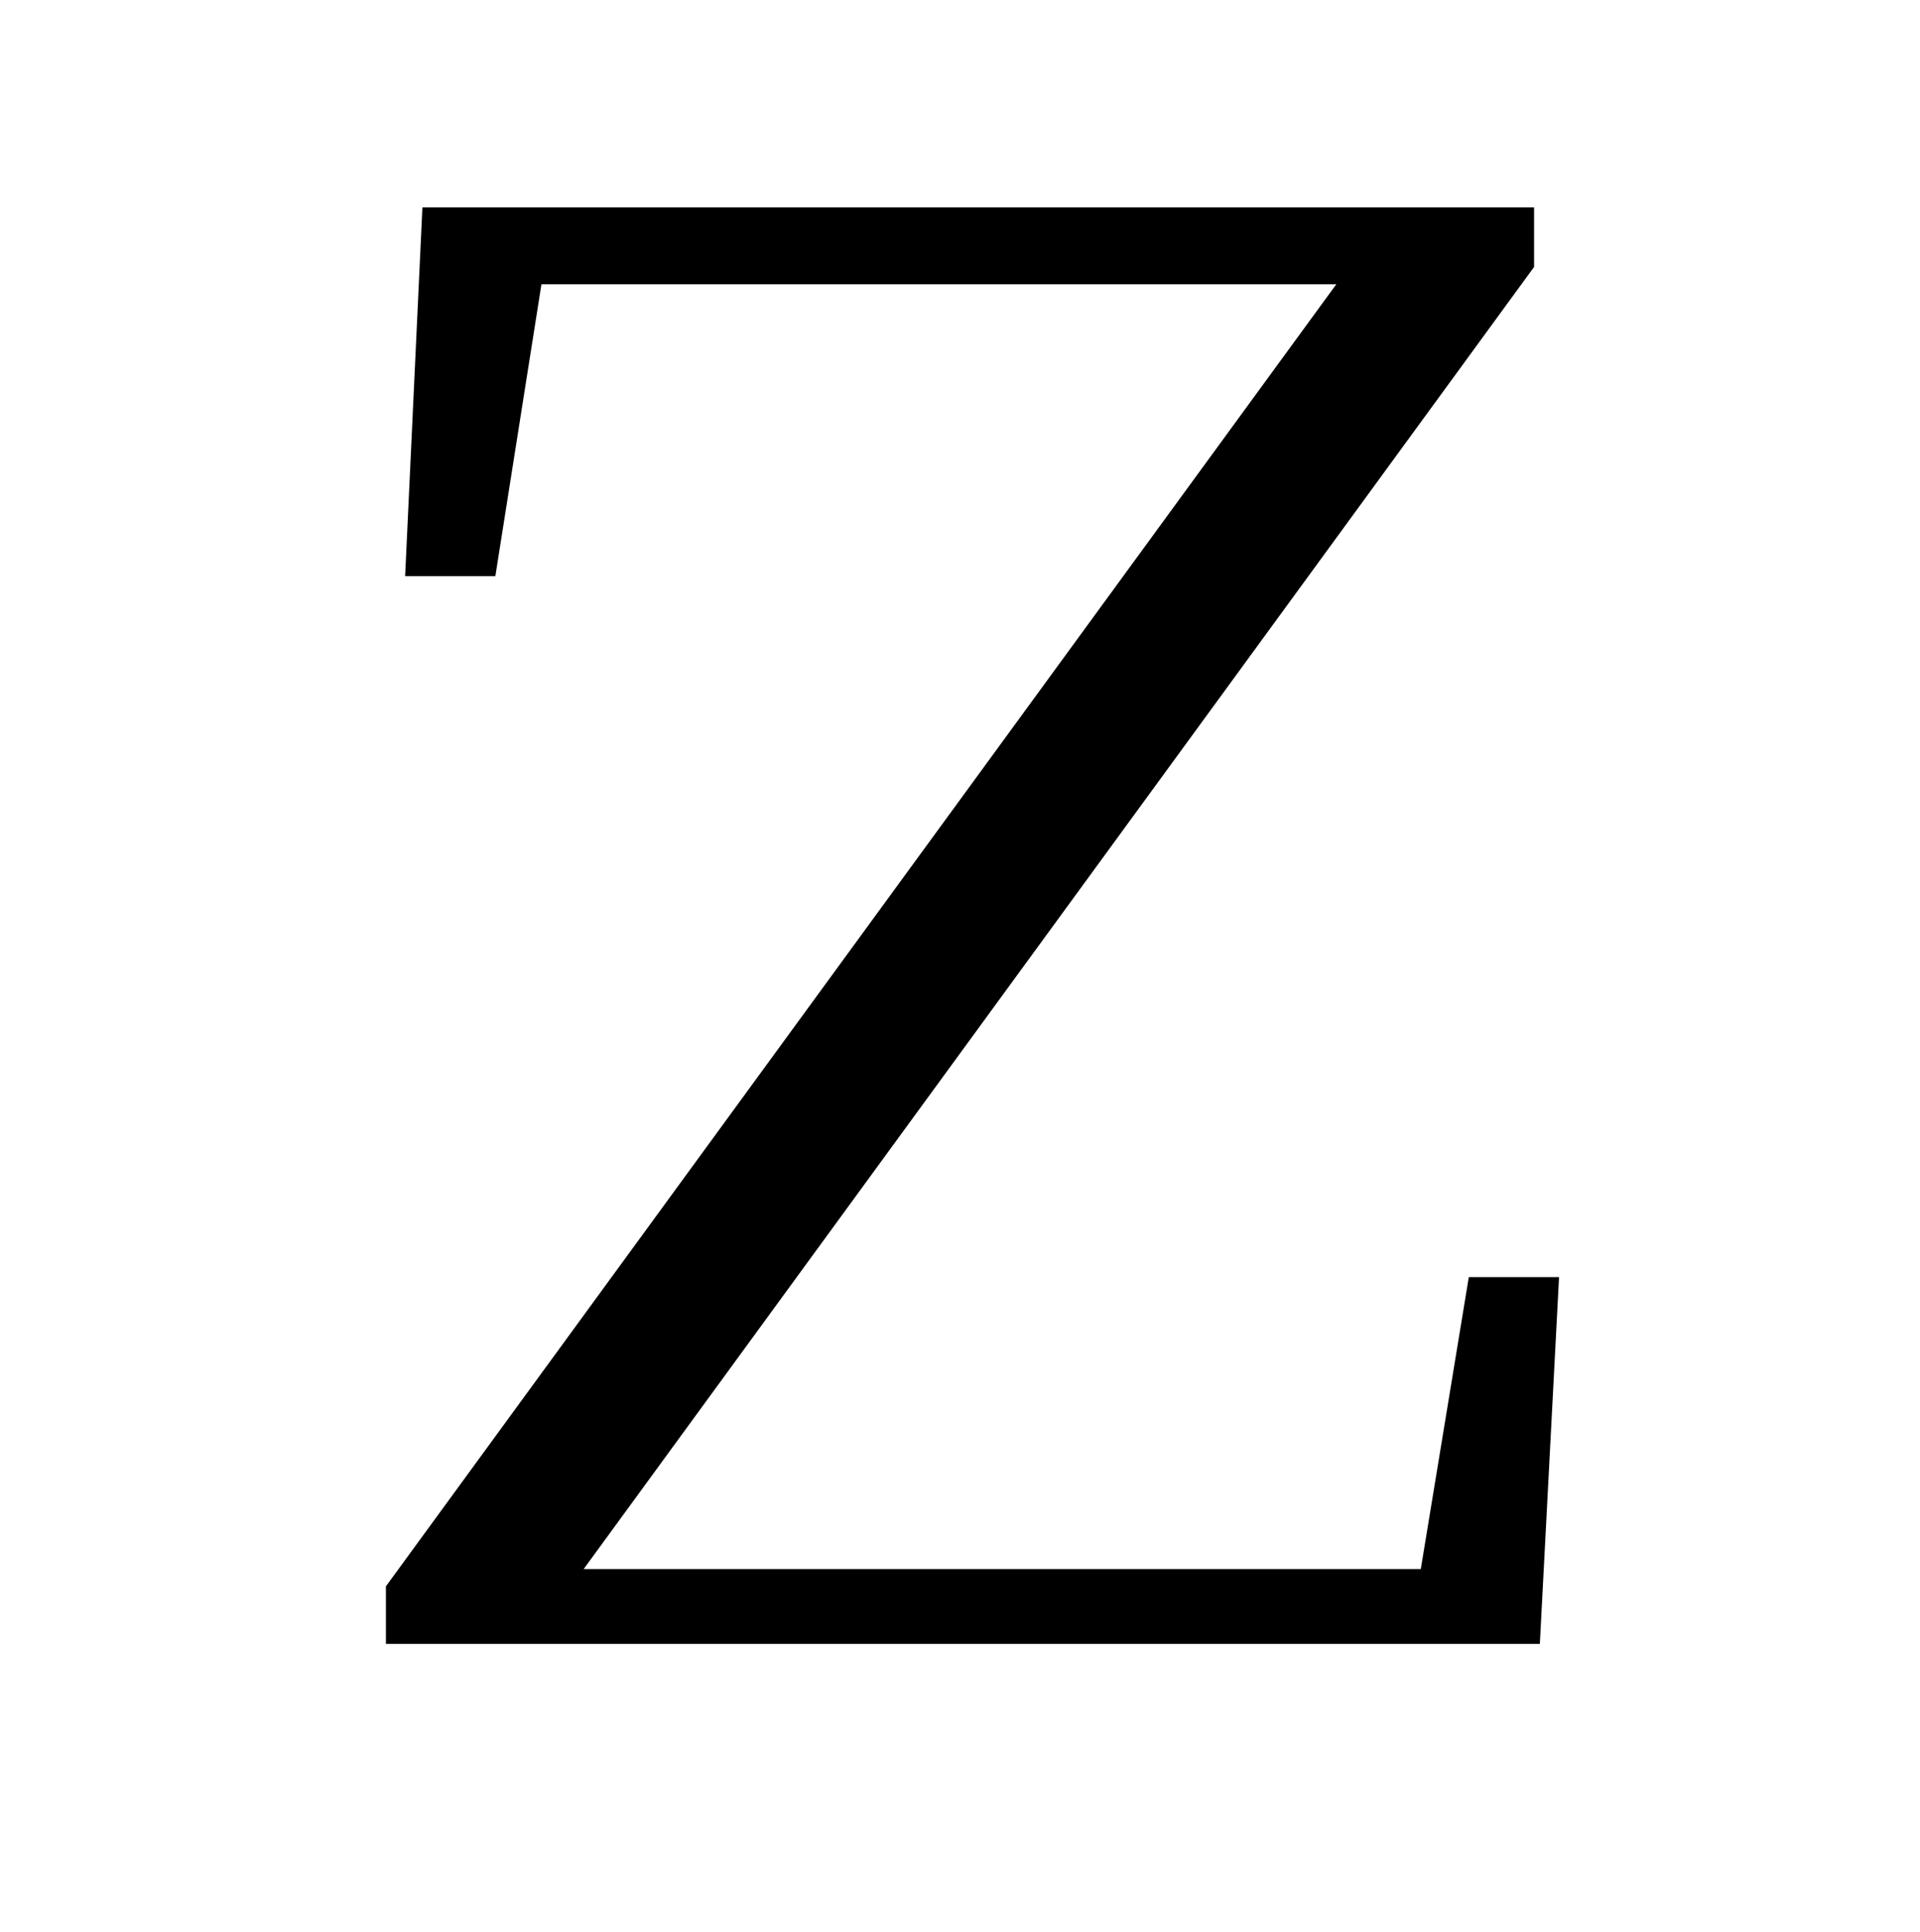
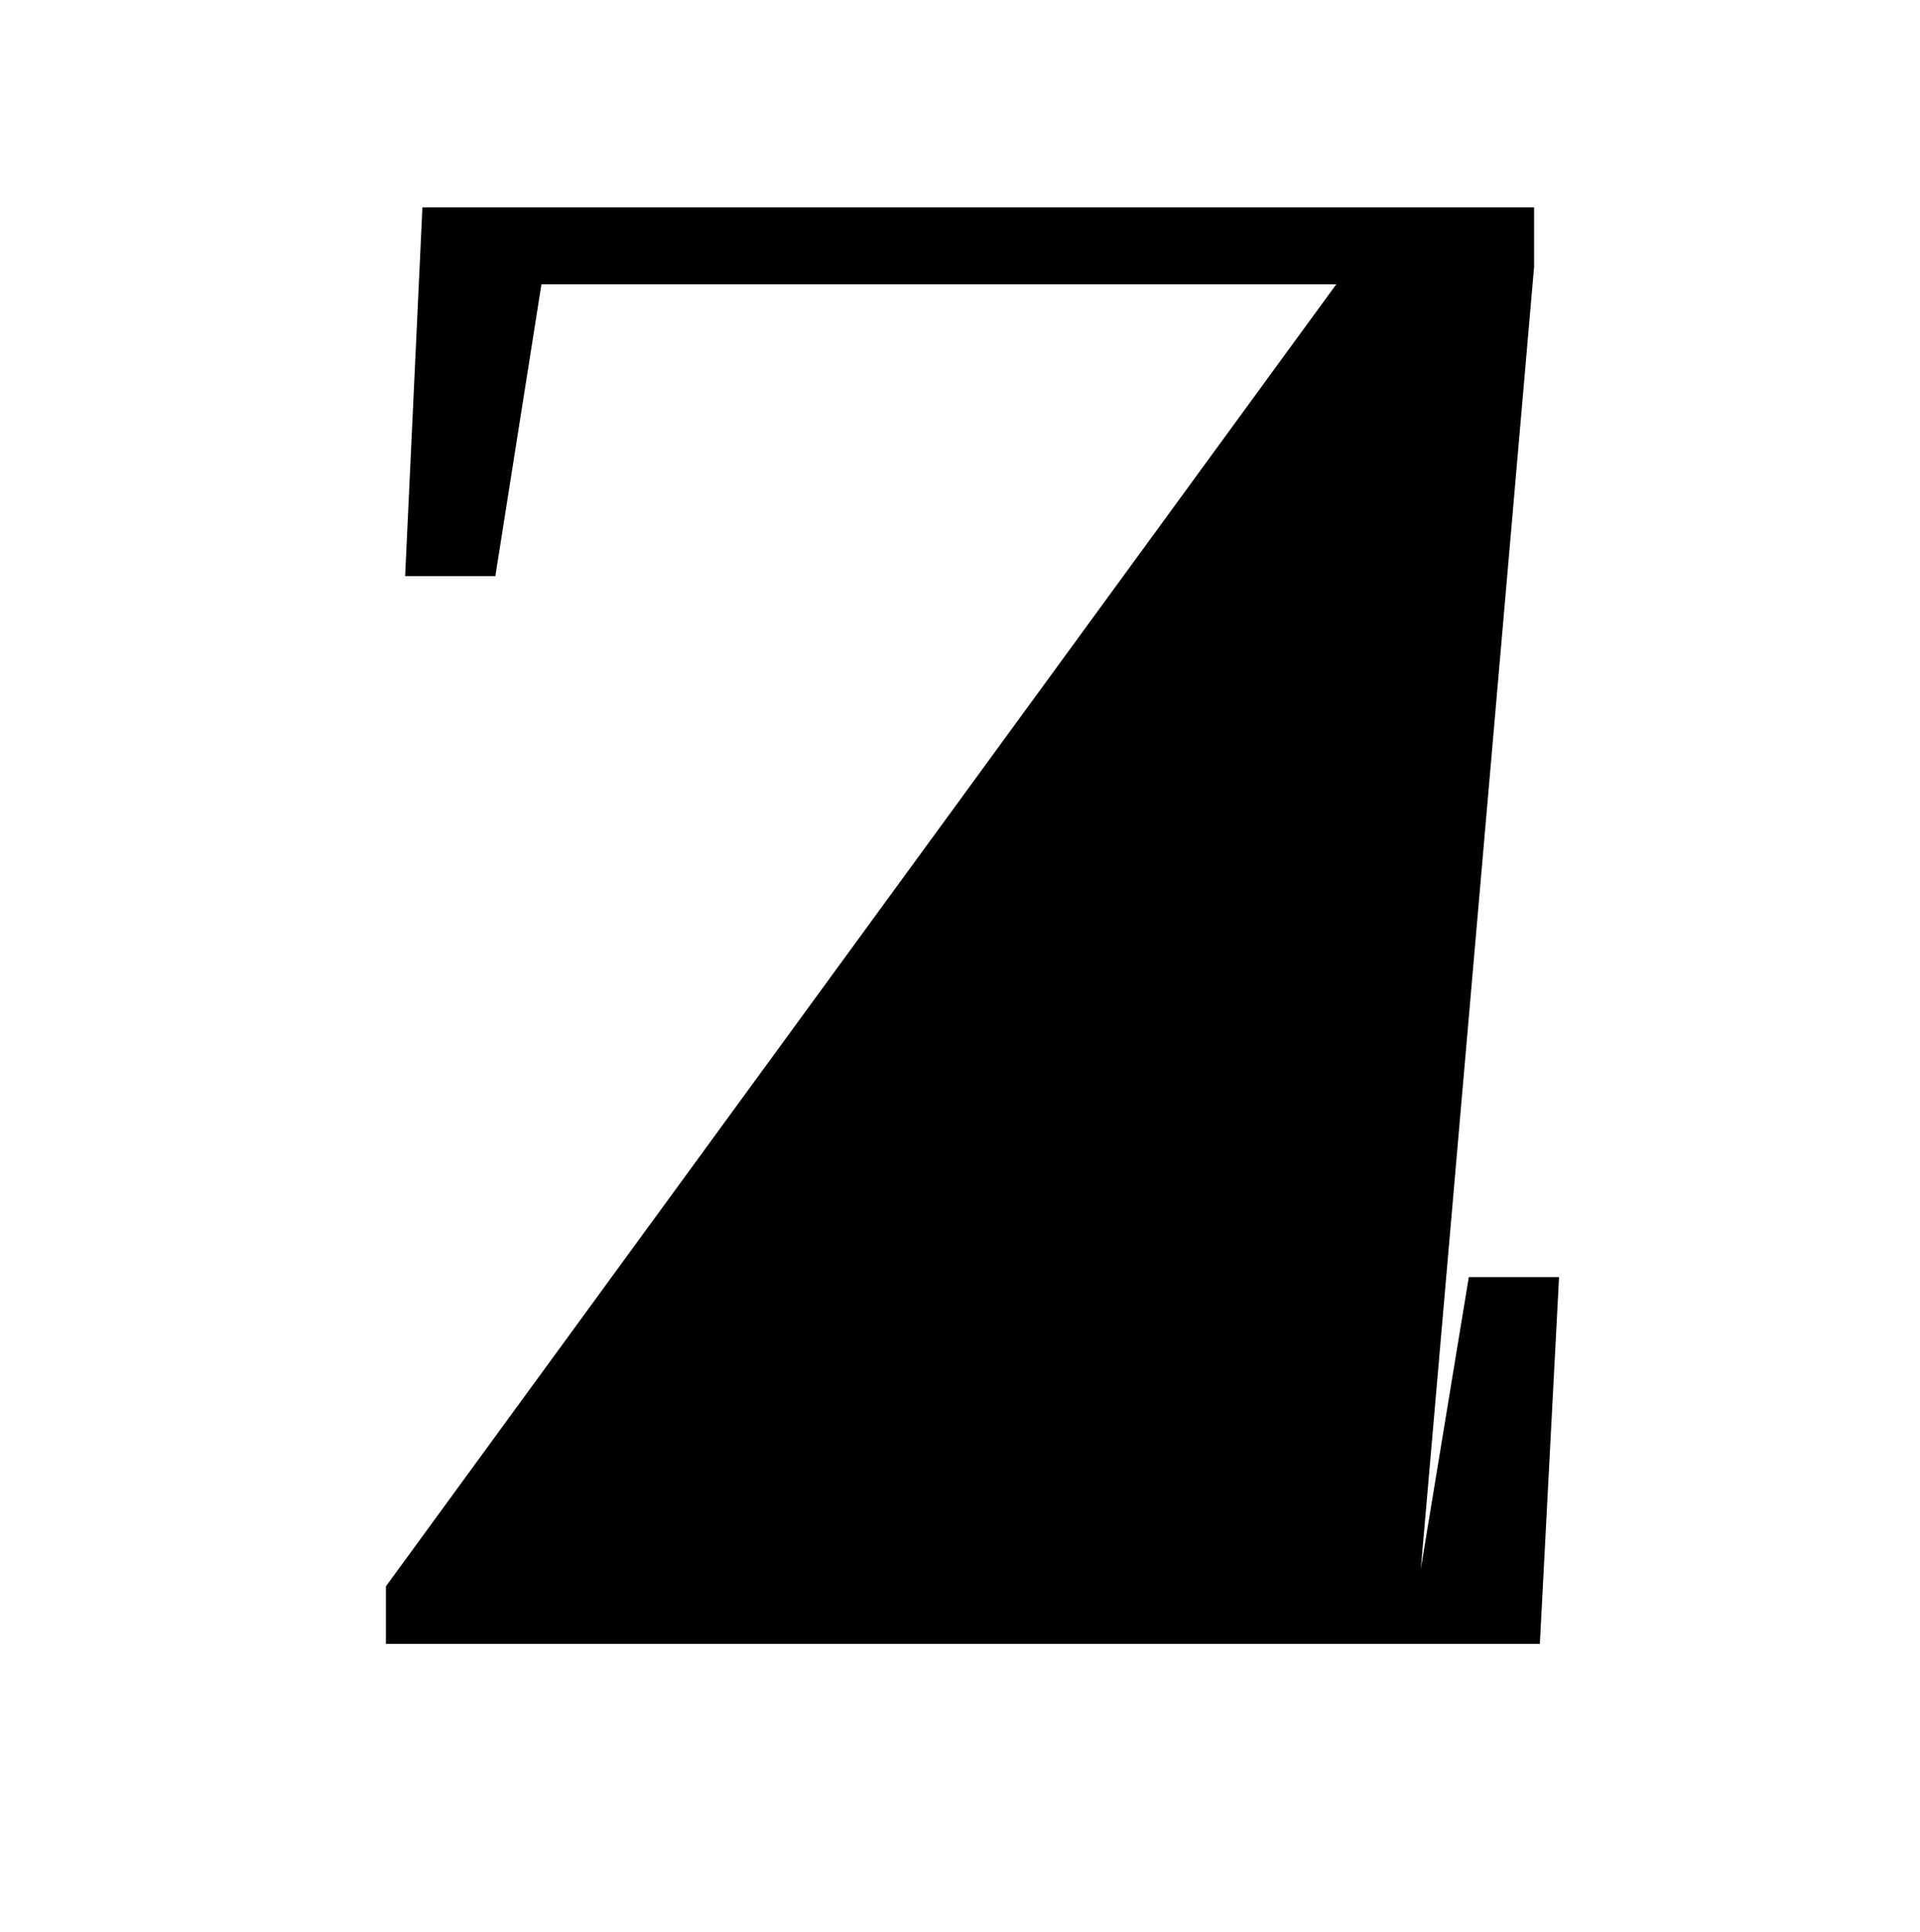
<svg xmlns="http://www.w3.org/2000/svg" width="200" height="201.2">
-   <path fill="black" d="M153 133L162.40 133L160.40 171.20L40.20 171.20L40.20 165.20L139.20 29.60L56.40 29.60L51.60 60.00L42.20 60.00L44 21.60L159.80 21.60L159.80 27.80L60.80 163.40L148 163.40L153 133Z" />
+   <path fill="black" d="M153 133L162.40 133L160.40 171.20L40.20 171.20L40.20 165.20L139.20 29.60L56.40 29.60L51.60 60.00L42.20 60.00L44 21.60L159.80 21.60L159.80 27.80L148 163.40L153 133Z" />
</svg>